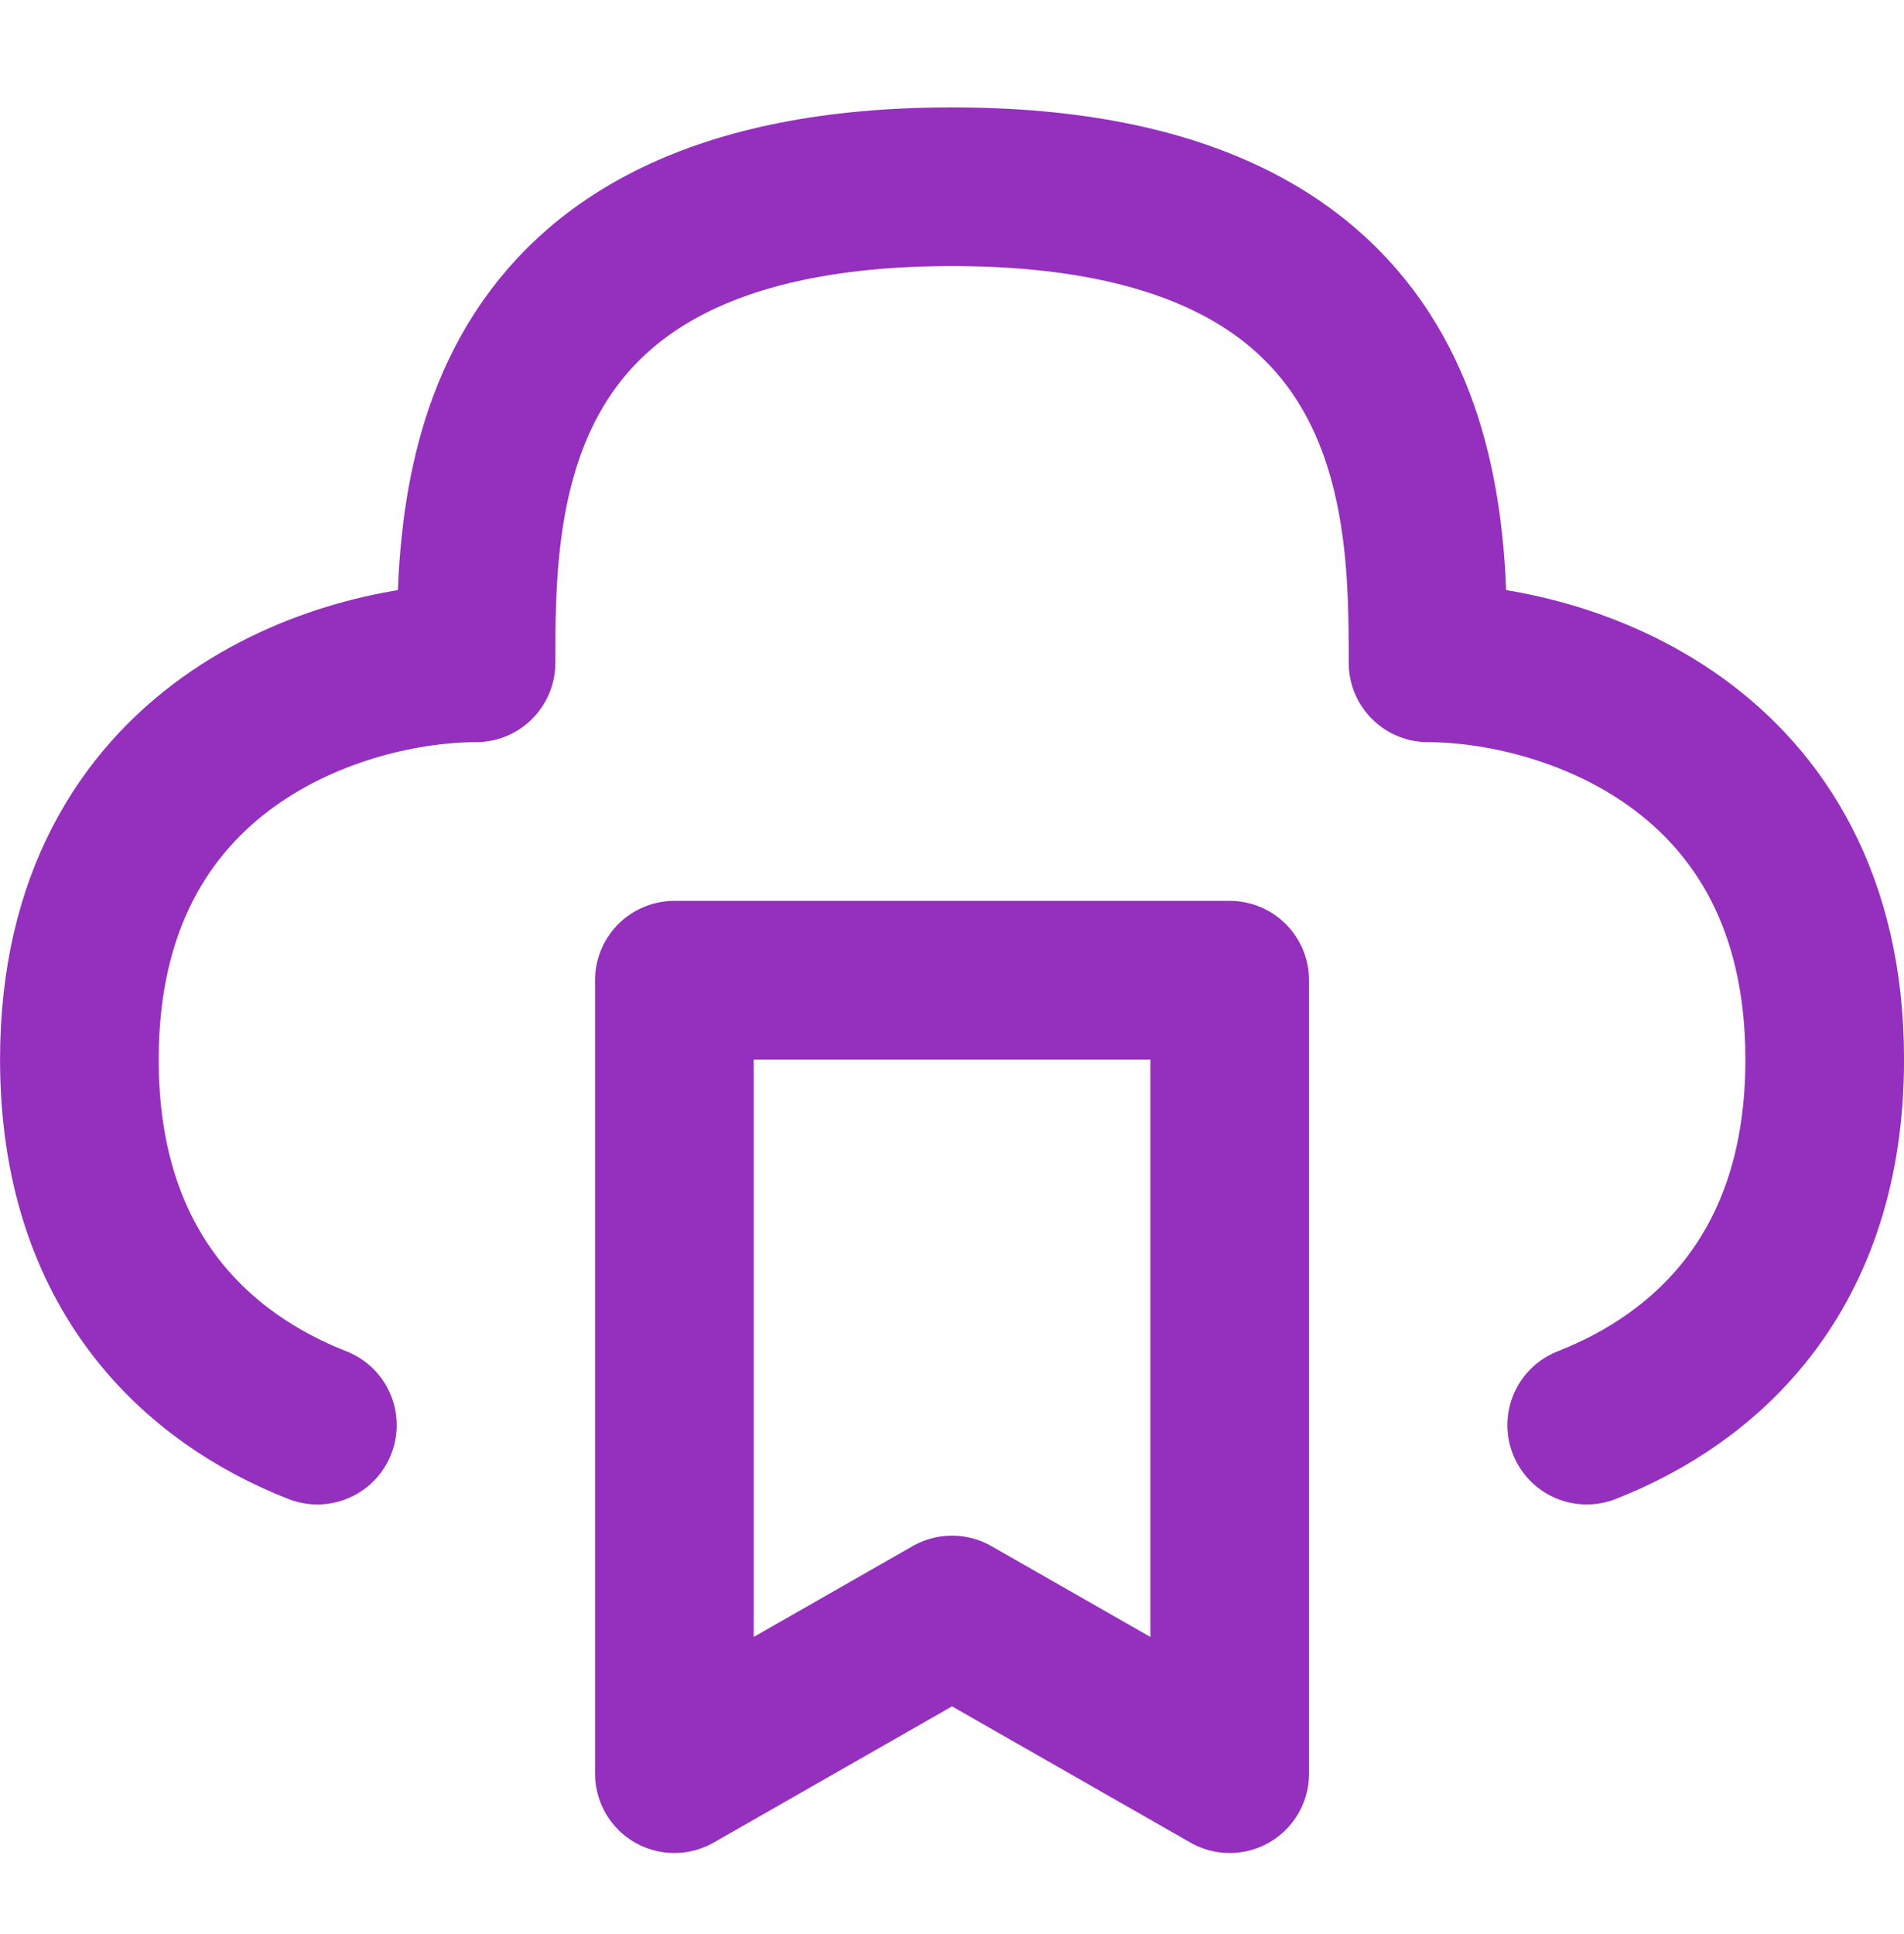
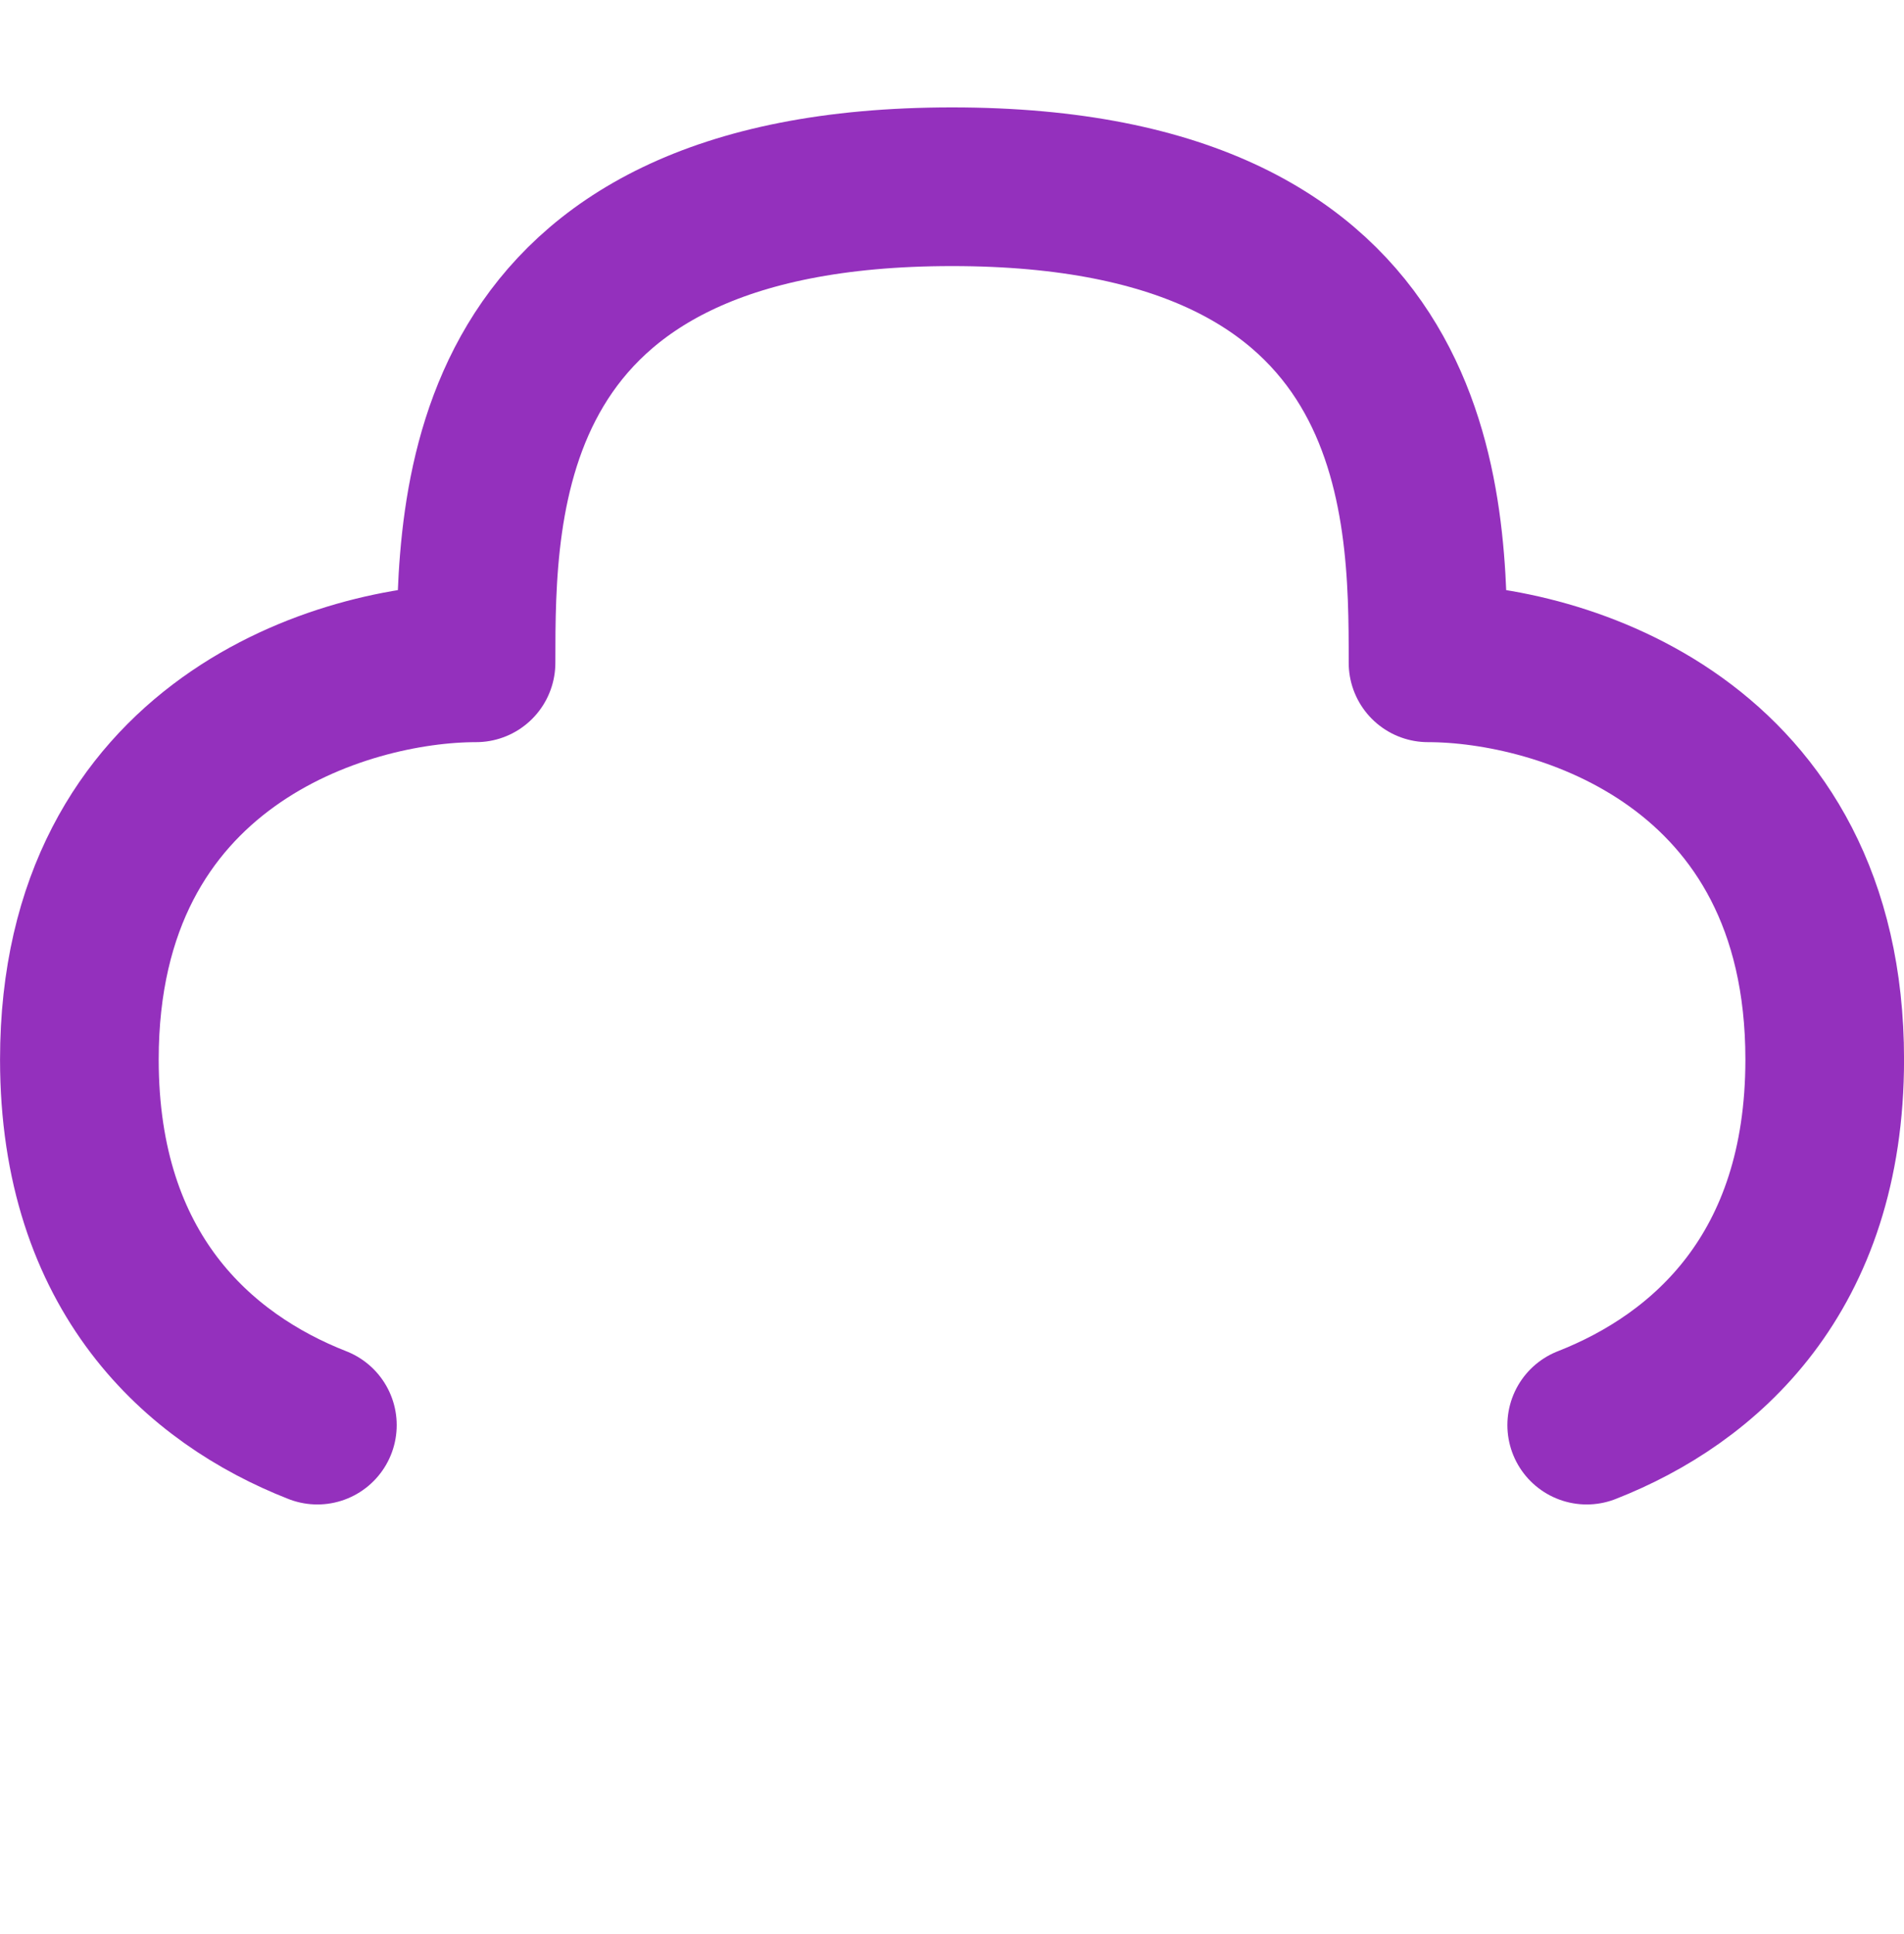
<svg xmlns="http://www.w3.org/2000/svg" width="64" height="65" viewBox="0 0 64 65" fill="none">
  <g id="Frame">
-     <path id="Vector" d="M22.668 32.943H41.335V59.61L32.001 54.277L22.668 59.61V32.943Z" stroke="#9430BD" stroke-width="5.333" stroke-linecap="round" stroke-linejoin="round" />
    <path id="Vector_2" d="M53.335 47.896C57.318 46.335 61.335 42.78 61.335 35.61C61.335 24.943 52.446 22.276 48.001 22.276C48.001 16.943 48.001 6.276 32.001 6.276C16.001 6.276 16.001 16.943 16.001 22.276C11.557 22.276 2.668 24.943 2.668 35.61C2.668 42.78 6.685 46.335 10.668 47.896" stroke="#9430BD" stroke-width="5.333" stroke-linecap="round" stroke-linejoin="round" />
  </g>
</svg>